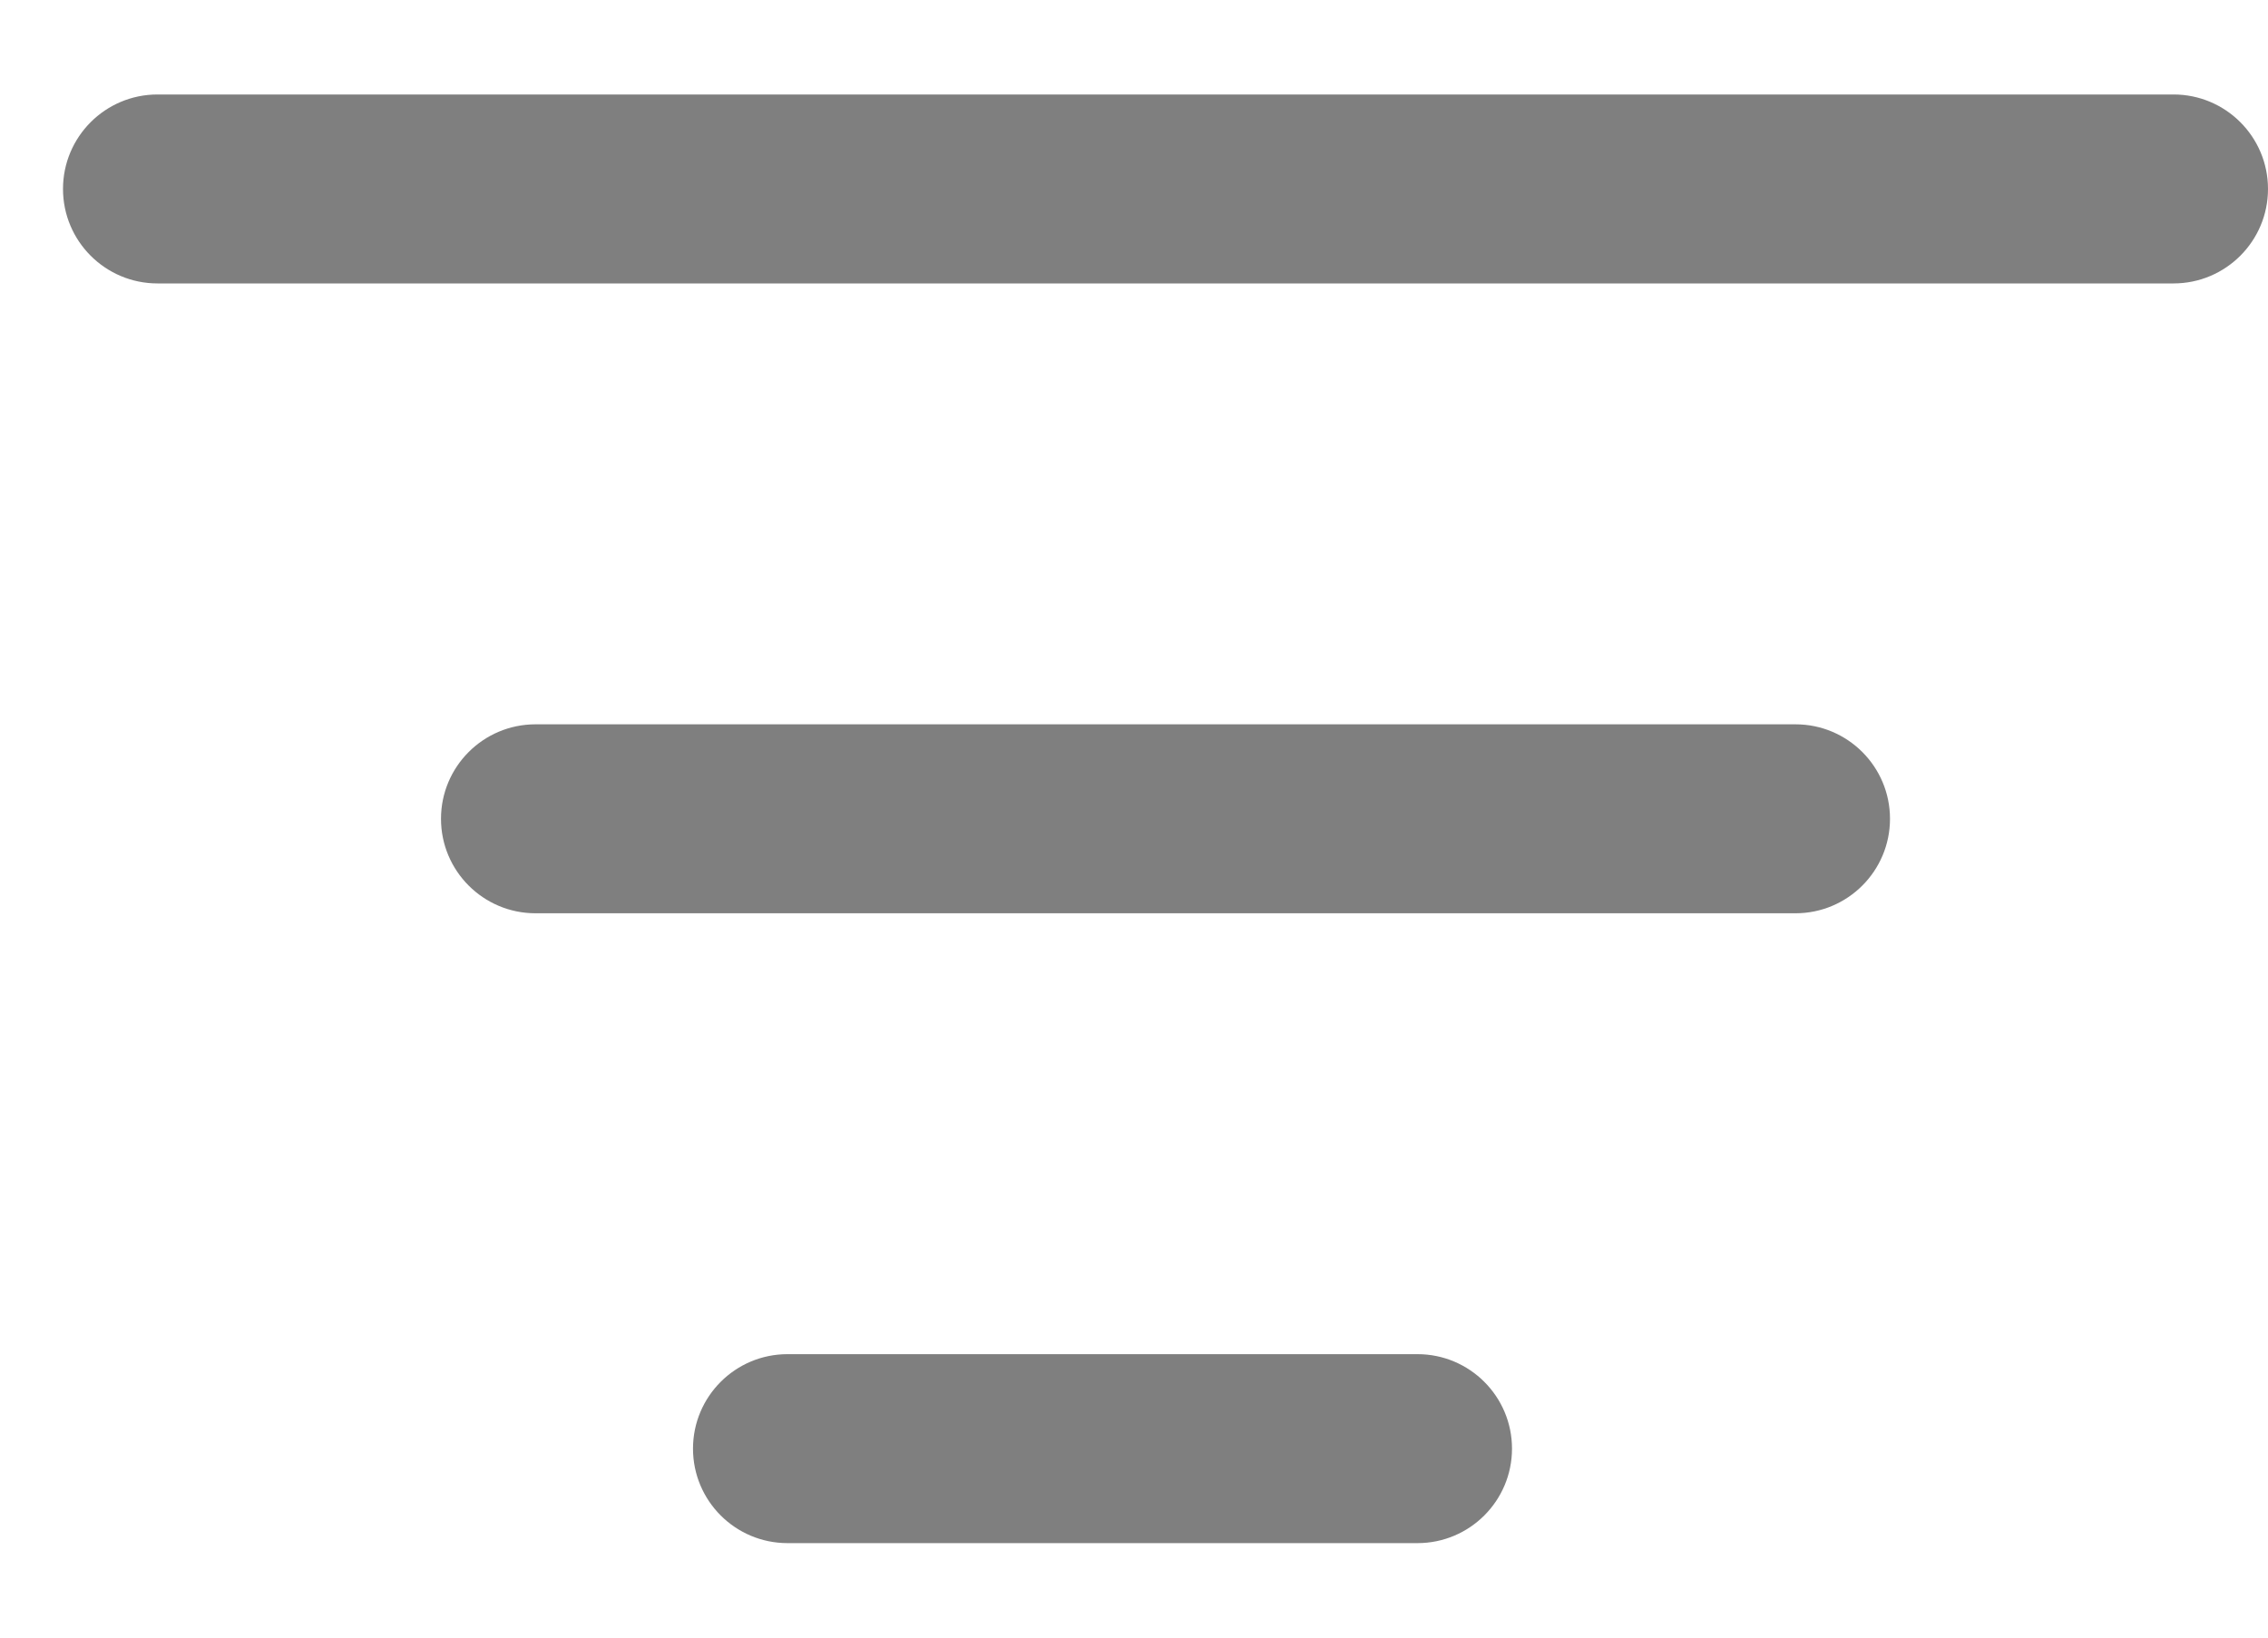
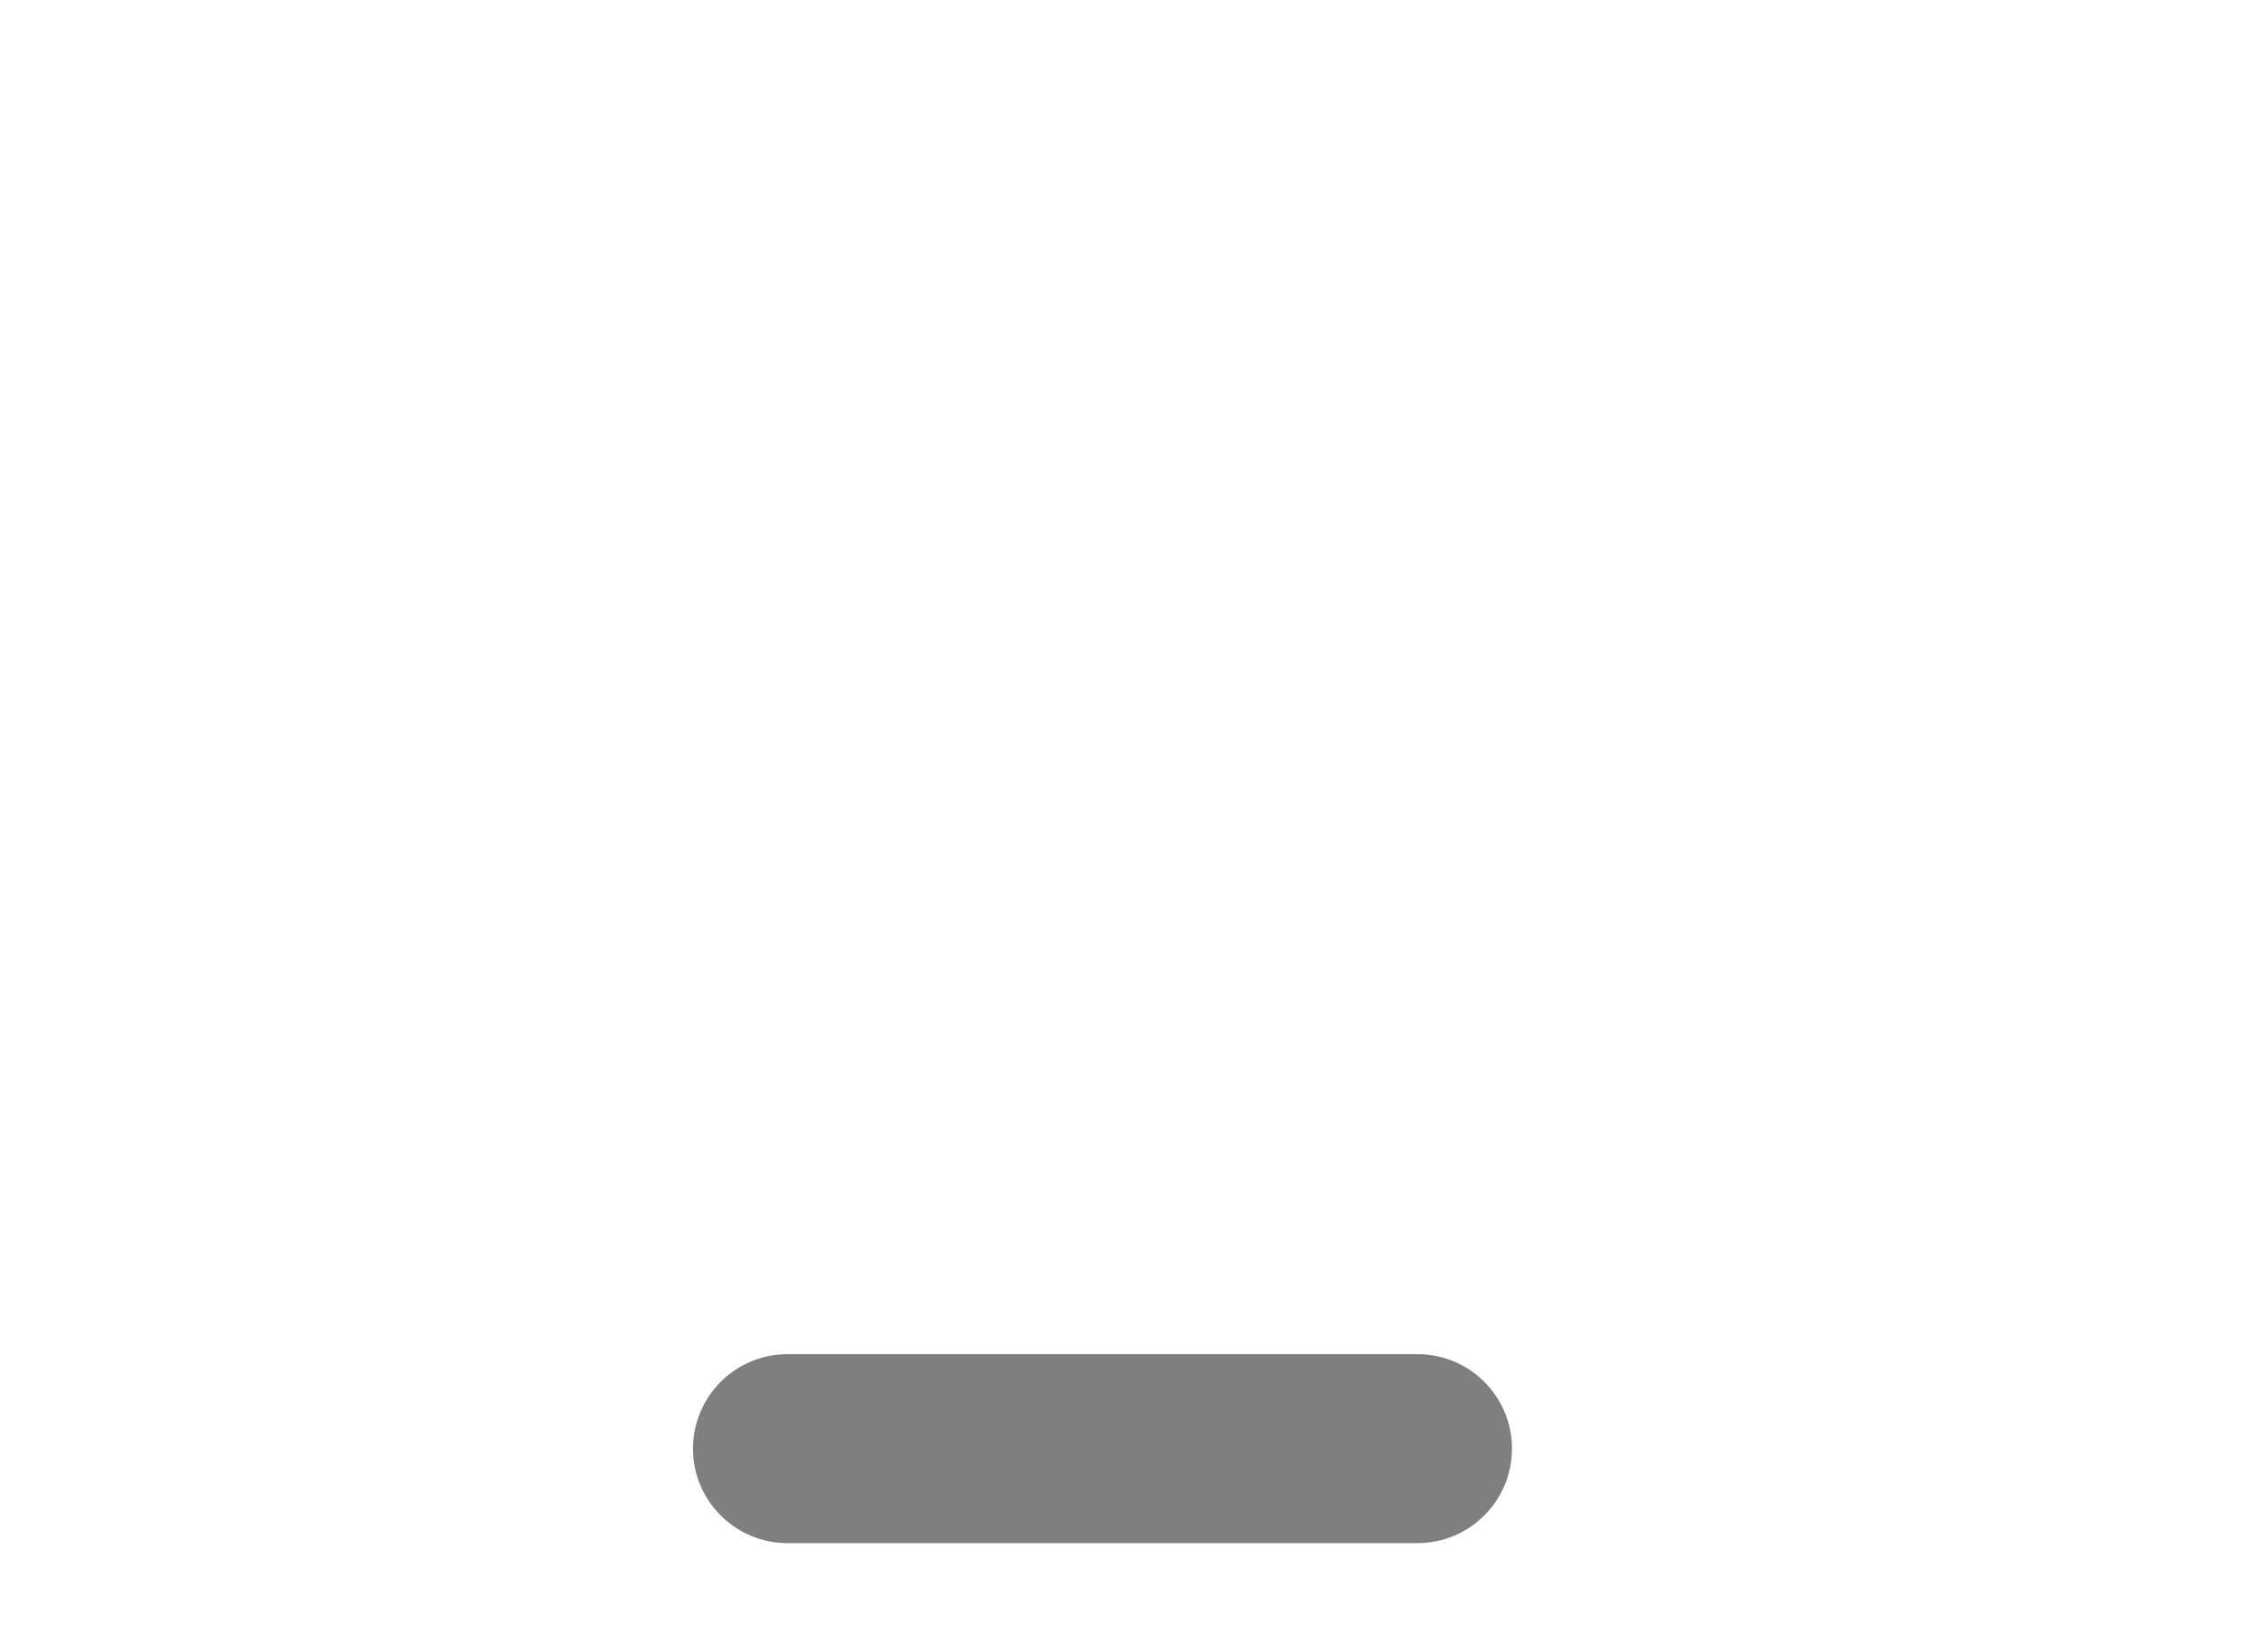
<svg xmlns="http://www.w3.org/2000/svg" width="18" height="13" viewBox="0 0 18 13" fill="none">
-   <path fill-rule="evenodd" clip-rule="evenodd" d="M0.5 1.5C0.5 1.086 0.836 0.75 1.25 0.75H17.25C17.664 0.75 18 1.086 18 1.5C18 1.914 17.664 2.25 17.25 2.25H1.25C0.836 2.25 0.5 1.914 0.5 1.5Z" fill="#7F7F7F" />
-   <path fill-rule="evenodd" clip-rule="evenodd" d="M3.5 6.5C3.5 6.086 3.836 5.75 4.25 5.75H14.25C14.664 5.75 15 6.086 15 6.5C15 6.914 14.664 7.25 14.25 7.25H4.25C3.836 7.25 3.5 6.914 3.5 6.5Z" fill="#7F7F7F" />
  <path fill-rule="evenodd" clip-rule="evenodd" d="M5.5 11.5C5.5 11.086 5.836 10.75 6.25 10.75H11.25C11.664 10.75 12 11.086 12 11.5C12 11.914 11.664 12.25 11.25 12.25H6.25C5.836 12.25 5.5 11.914 5.5 11.5Z" fill="#7F7F7F" />
</svg>